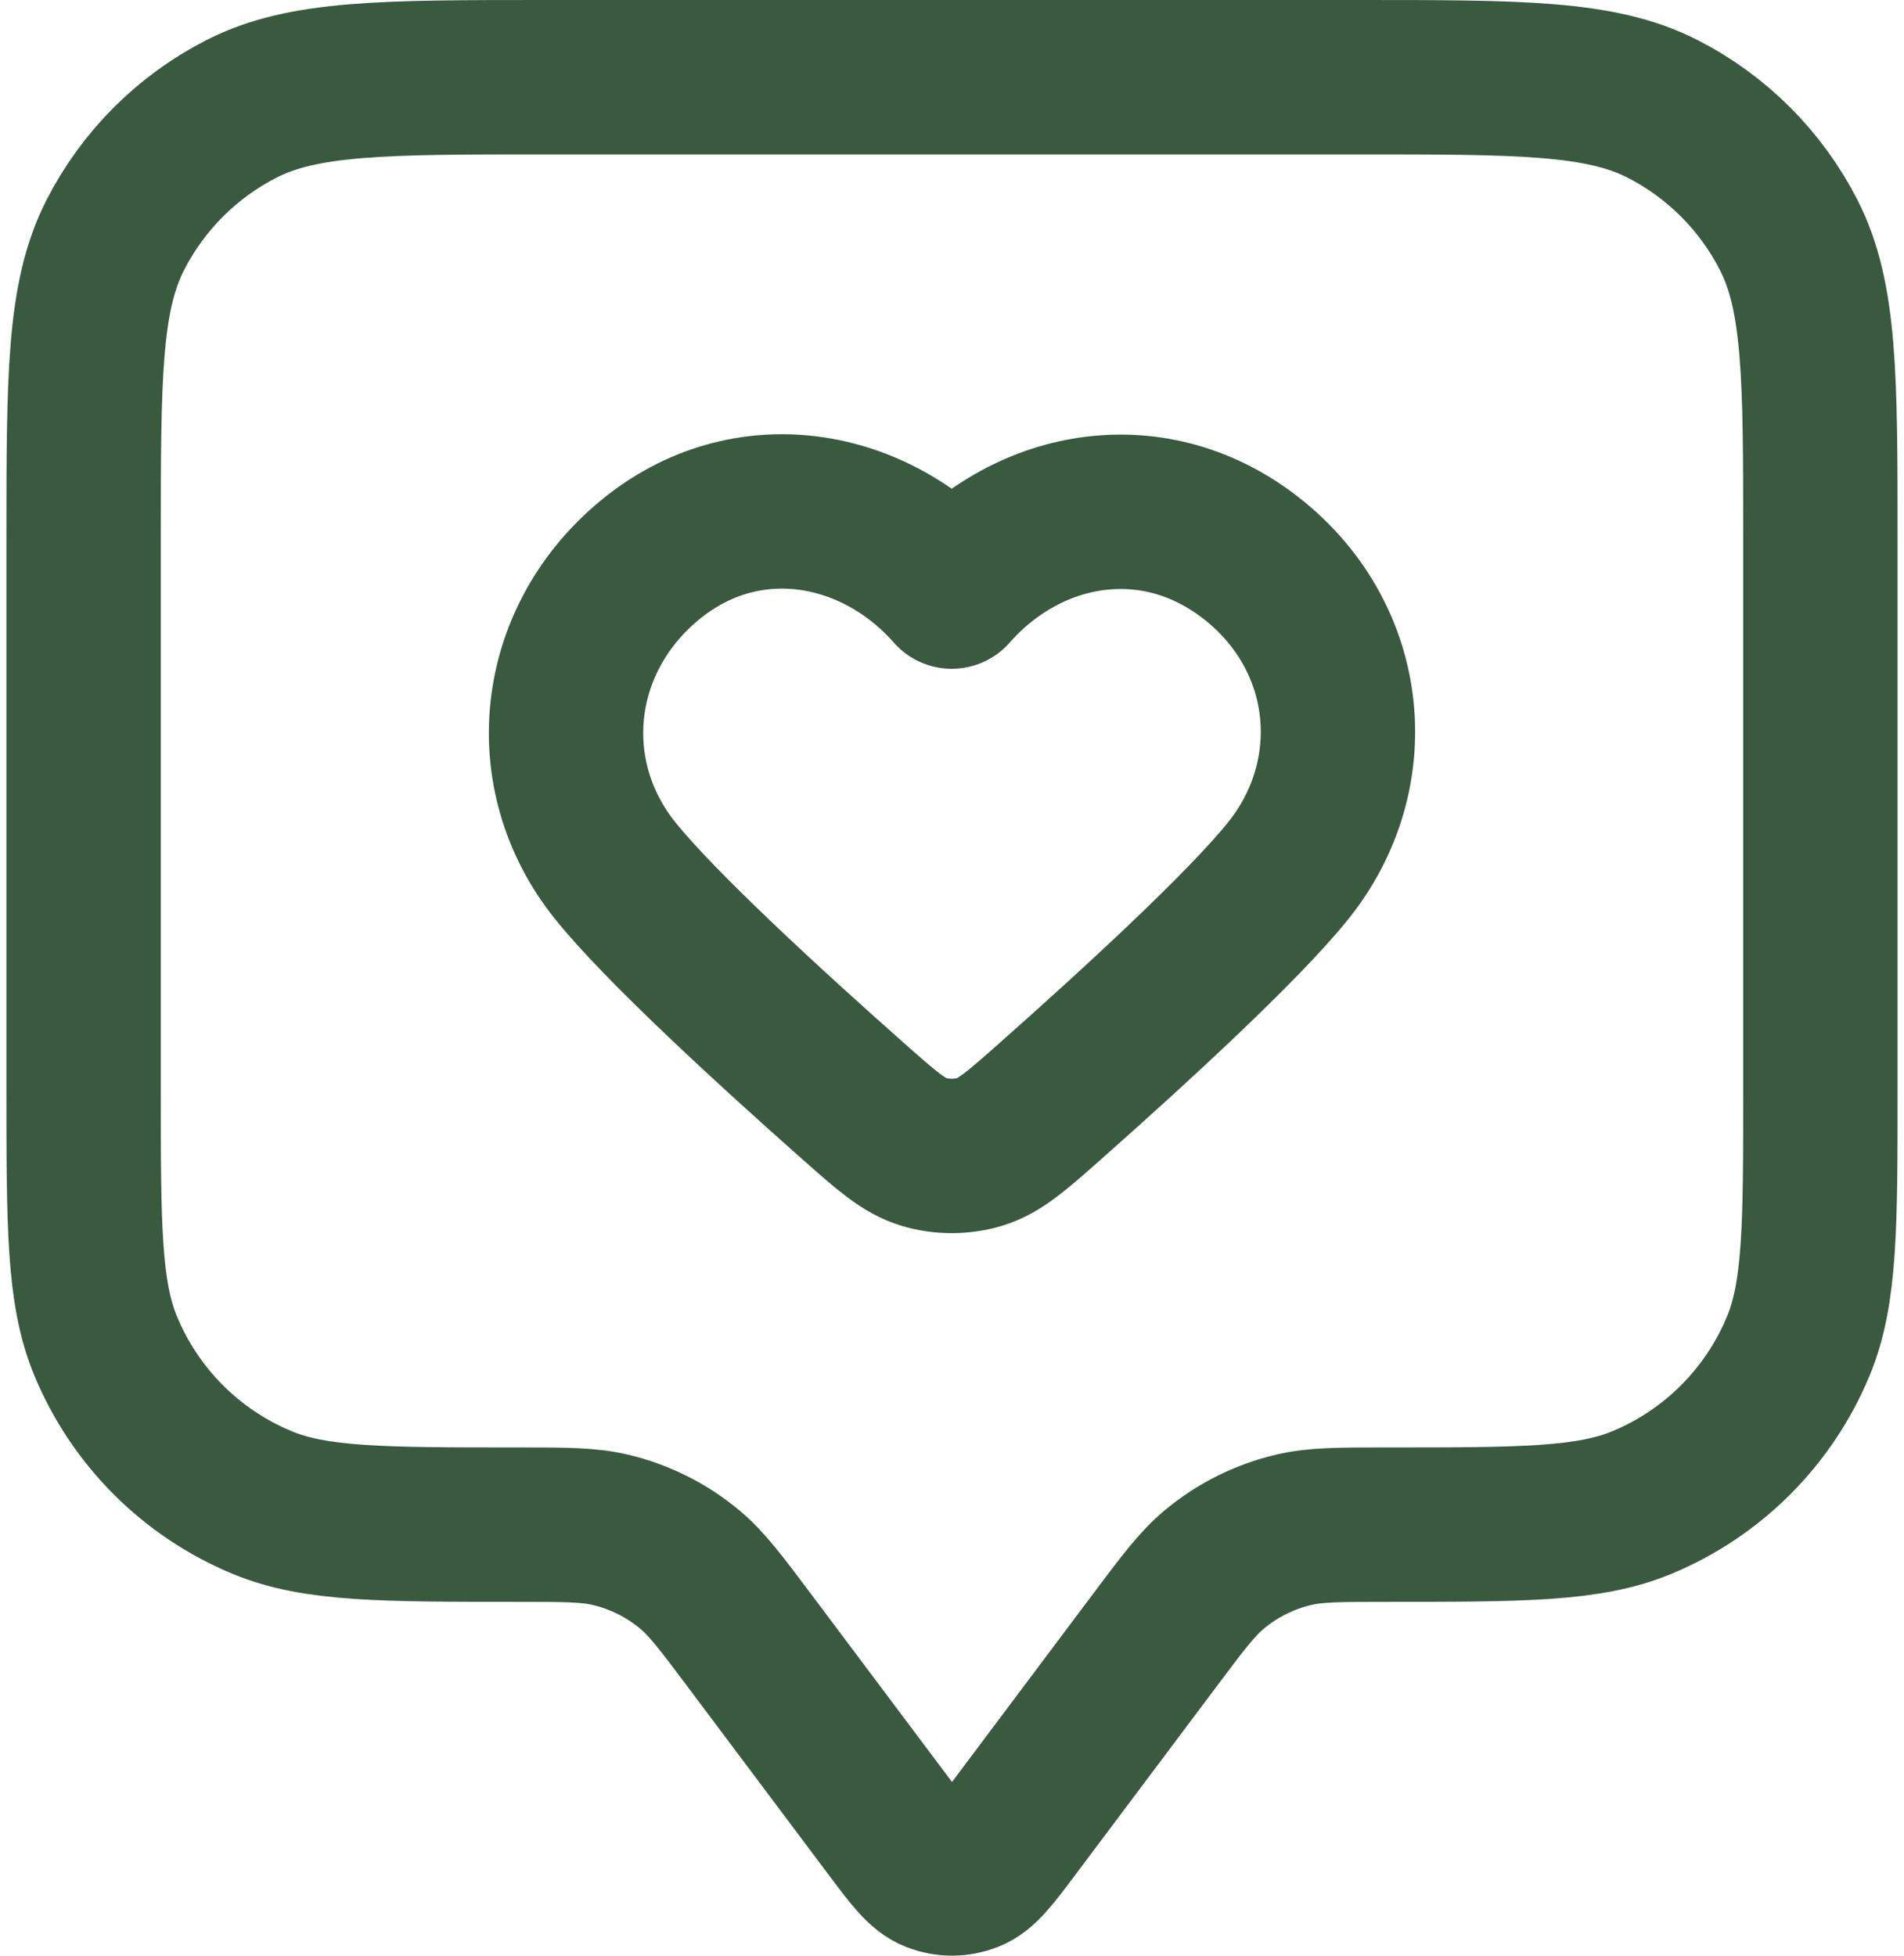
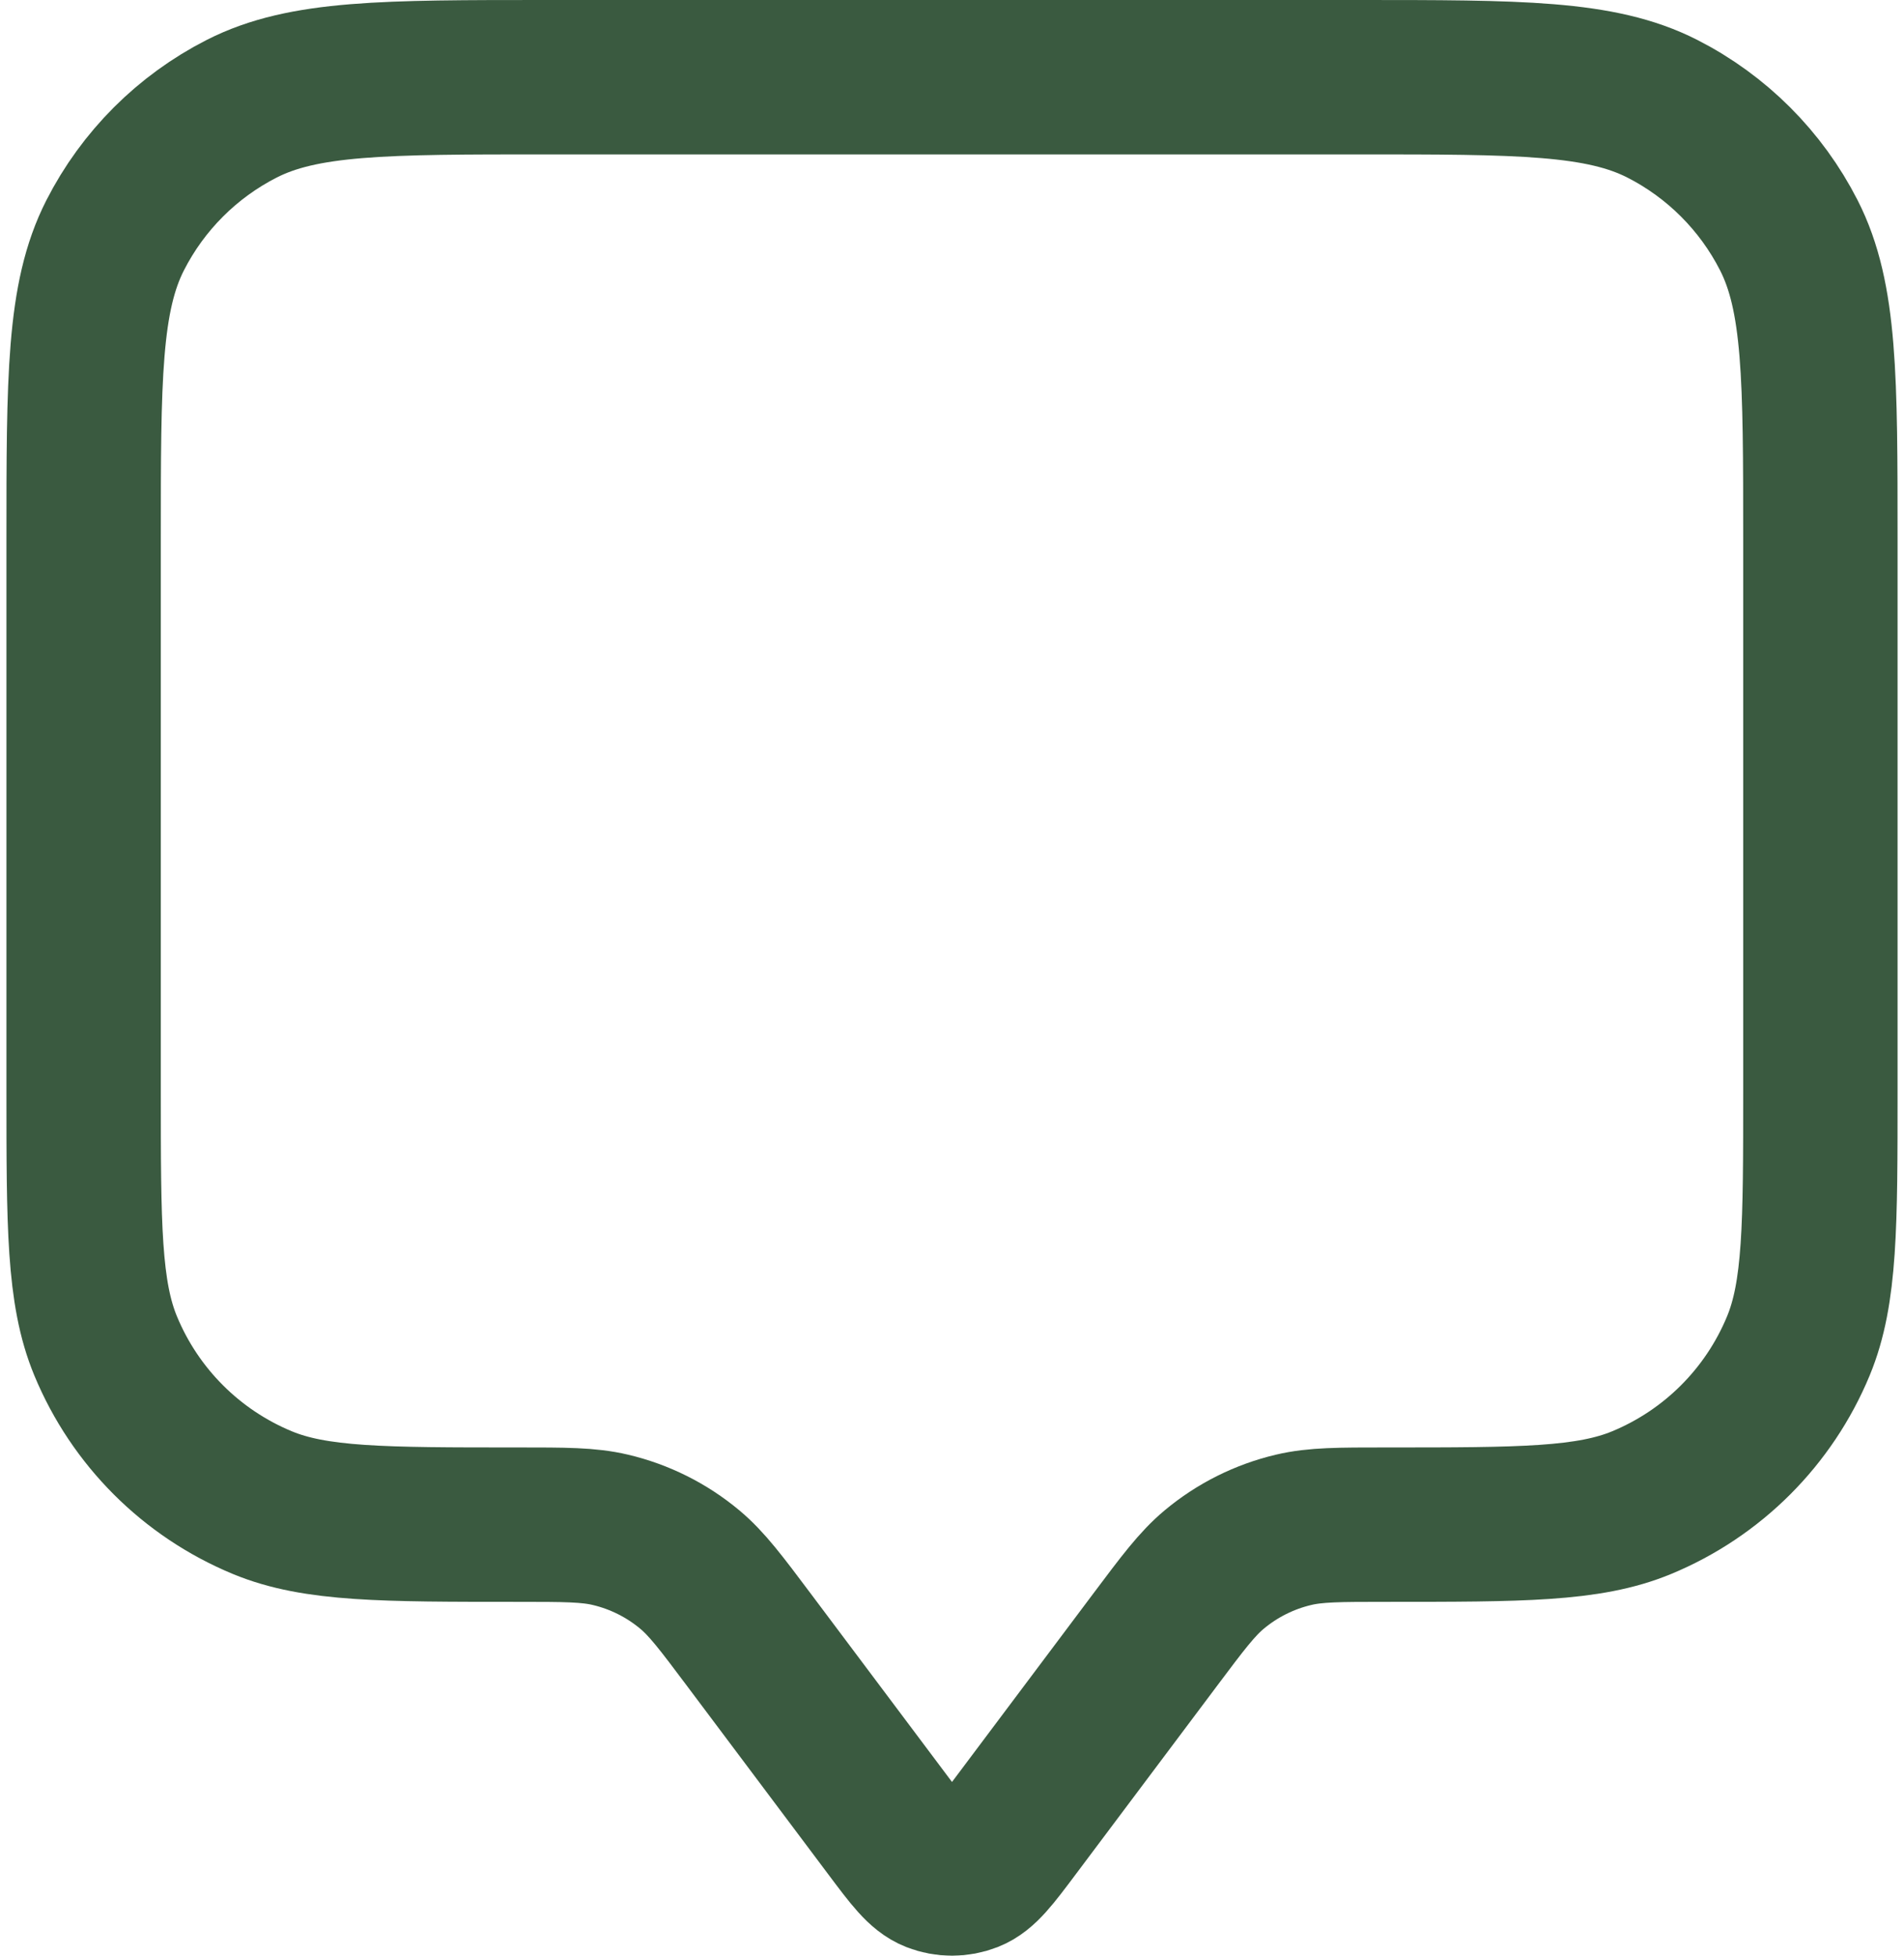
<svg xmlns="http://www.w3.org/2000/svg" width="74" height="76" viewBox="0 0 74 76" fill="none">
  <path d="M3.25 21C3.25 14.699 3.25 11.549 4.476 9.143C5.555 7.026 7.276 5.305 9.393 4.226C11.799 3 14.949 3 21.25 3H52.75C59.051 3 62.201 3 64.608 4.226C66.724 5.305 68.445 7.026 69.524 9.143C70.75 11.549 70.75 14.699 70.75 21V42.375C70.75 47.617 70.75 50.238 69.894 52.305C68.752 55.062 66.562 57.252 63.805 58.394C61.738 59.25 59.117 59.25 53.875 59.25C52.043 59.25 51.127 59.25 50.277 59.451C49.144 59.718 48.088 60.246 47.194 60.992C46.524 61.551 45.974 62.284 44.875 63.75L39.4 71.05C38.586 72.136 38.179 72.678 37.679 72.873C37.243 73.043 36.757 73.043 36.321 72.873C35.821 72.678 35.414 72.136 34.6 71.05L29.125 63.75C28.026 62.284 27.476 61.551 26.806 60.992C25.912 60.246 24.856 59.718 23.723 59.451C22.873 59.25 21.957 59.25 20.125 59.25C14.883 59.25 12.262 59.25 10.195 58.394C7.438 57.252 5.248 55.062 4.106 52.305C3.25 50.238 3.25 47.617 3.25 42.375V21Z" stroke="#3A5A40" stroke-width="6" stroke-linecap="round" stroke-linejoin="round" />
-   <path fill-rule="evenodd" clip-rule="evenodd" d="M36.99 22.99C33.991 19.581 28.99 18.664 25.232 21.785C21.474 24.907 20.945 30.126 23.896 33.817C25.651 36.012 29.949 39.949 33.145 42.78C34.464 43.948 35.123 44.532 35.918 44.769C36.597 44.972 37.383 44.972 38.062 44.769C38.856 44.532 39.516 43.948 40.835 42.78C44.031 39.949 48.328 36.012 50.083 33.817C53.034 30.126 52.57 24.874 48.747 21.785C44.925 18.697 39.989 19.581 36.99 22.99Z" stroke="#3A5A40" stroke-width="6" stroke-linecap="round" stroke-linejoin="round" />
</svg>